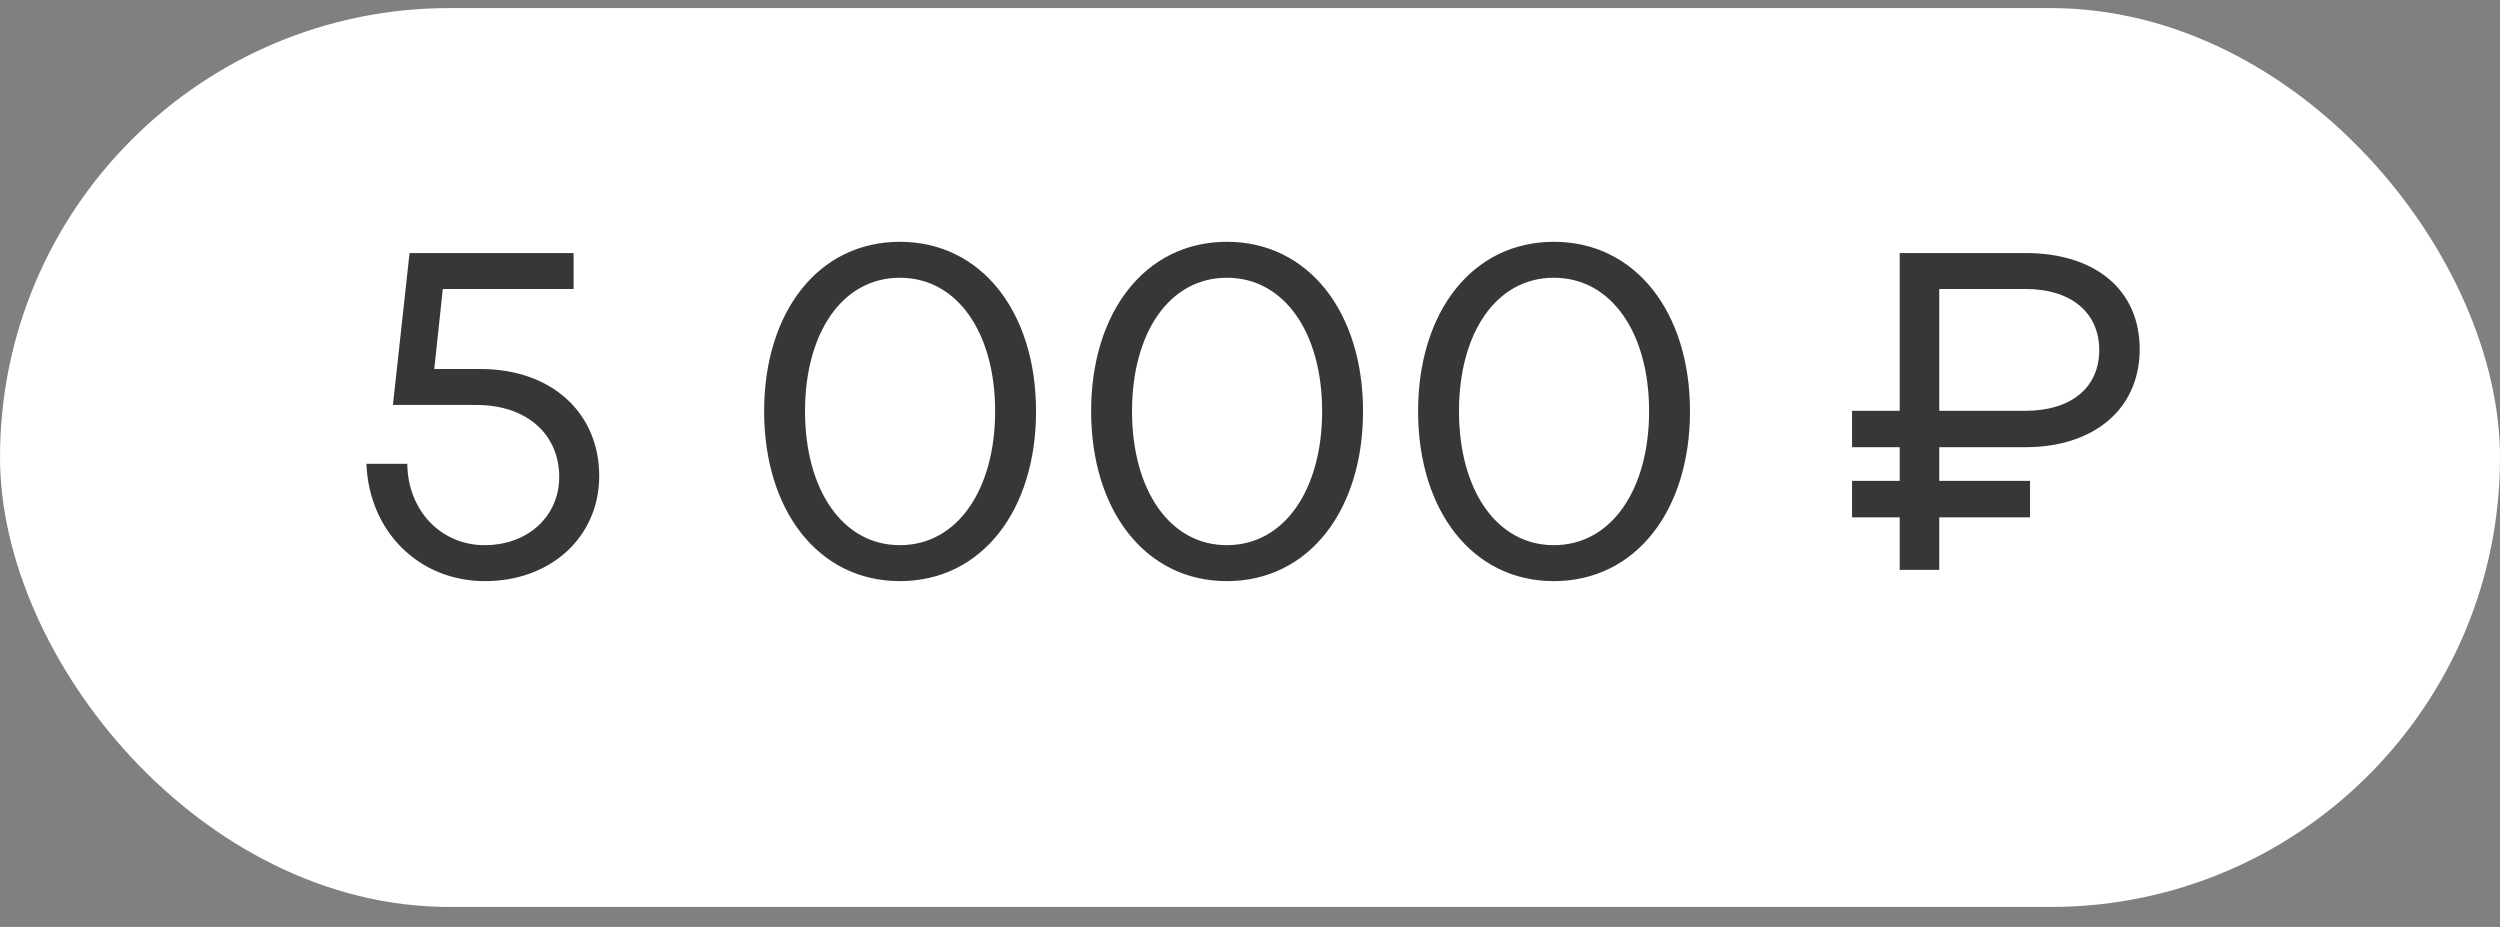
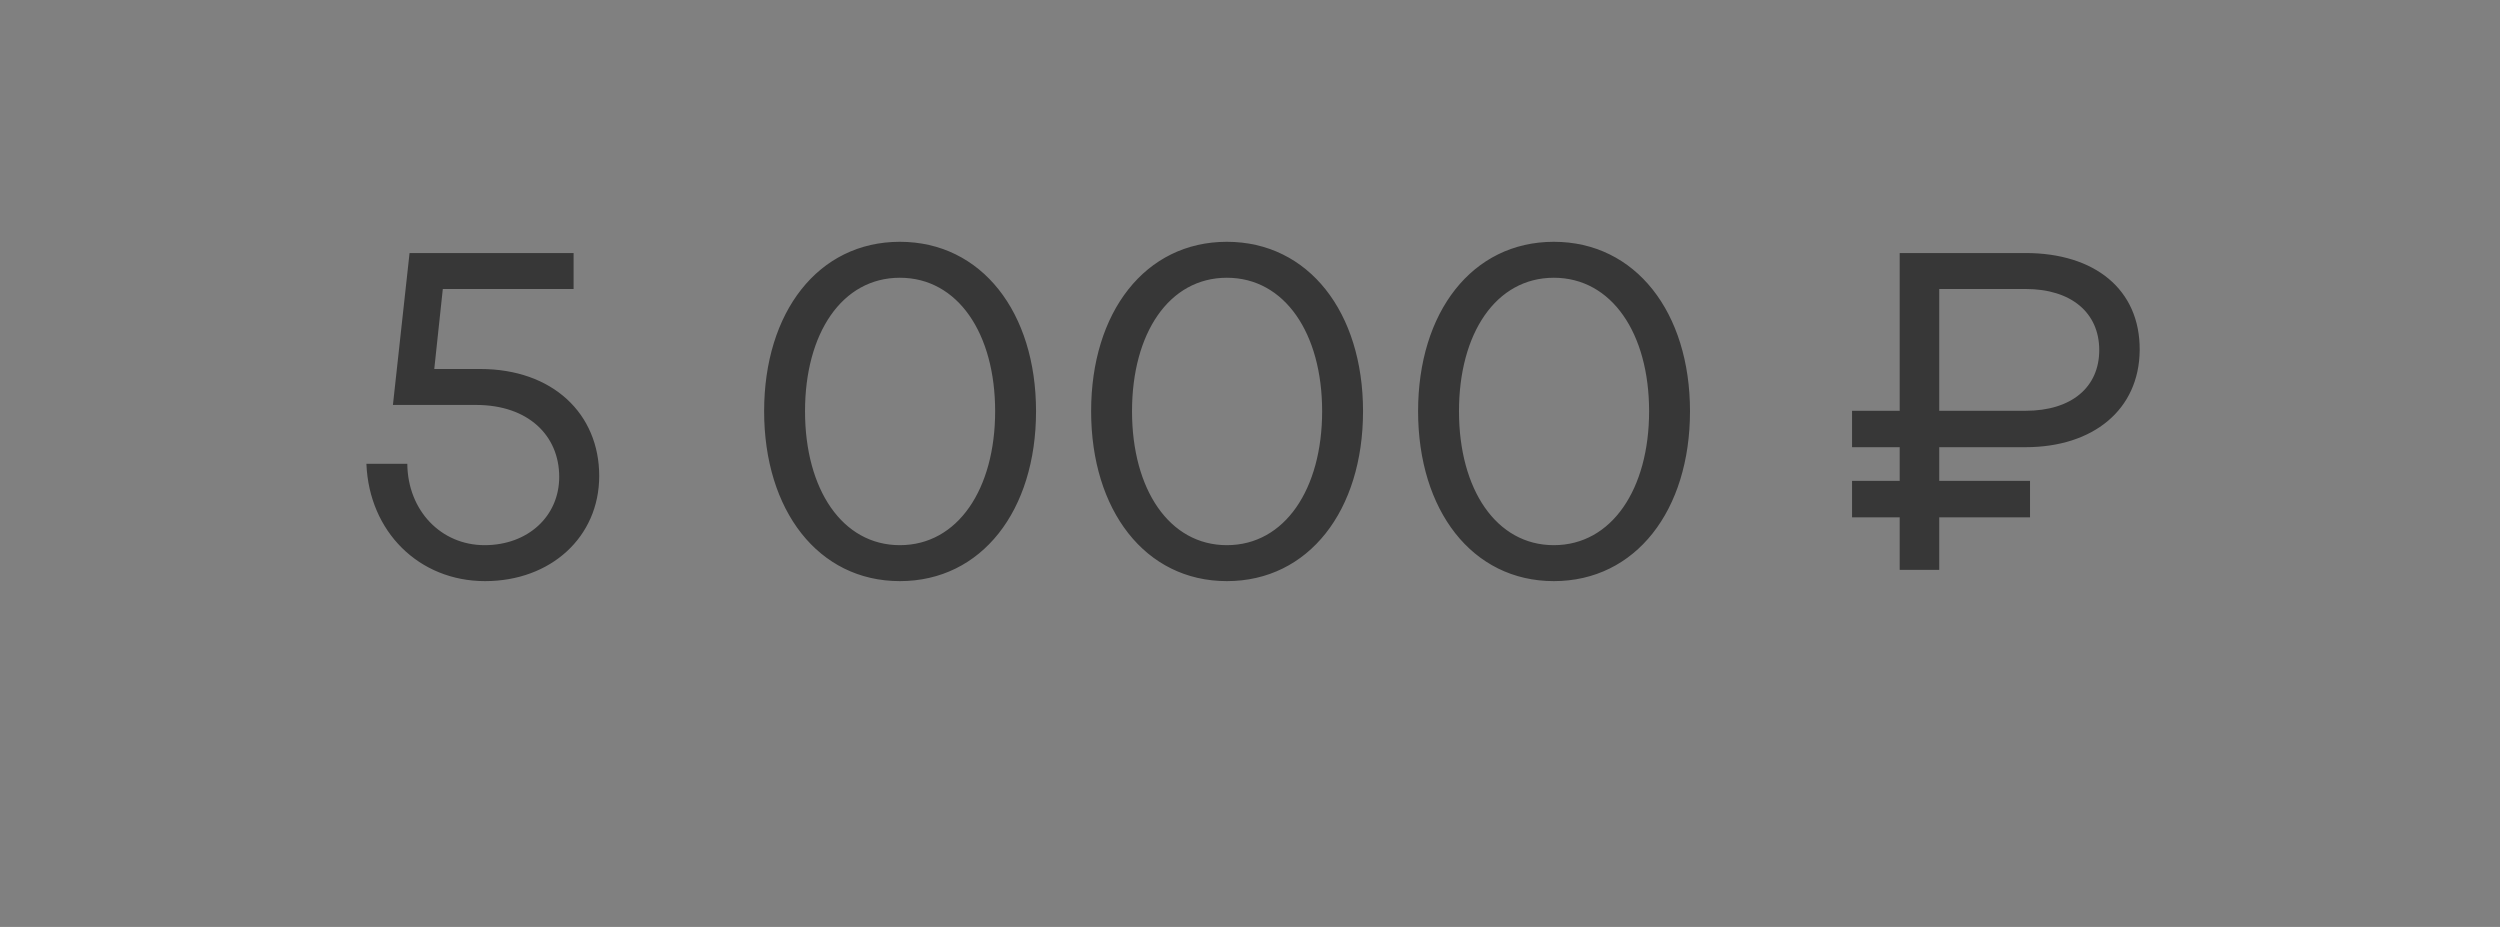
<svg xmlns="http://www.w3.org/2000/svg" width="89" height="33" viewBox="0 0 89 33" fill="none">
  <rect x="0" y="0" width="89" height="33" fill="#808080" stroke="none" />
-   <rect y="0.288" width="89" height="32" rx="16" fill="white" />
  <path d="M17.268 20.688C14.916 20.688 13.14 18.928 13.044 16.512H14.5C14.516 18.176 15.7 19.408 17.252 19.408C18.788 19.408 19.908 18.384 19.908 16.976C19.908 15.504 18.804 14.416 16.948 14.416H13.988L14.58 9.008H20.42V10.288H15.764L15.46 13.136H17.092C19.684 13.136 21.332 14.736 21.332 16.944C21.332 19.12 19.604 20.688 17.268 20.688ZM32.035 20.688C29.123 20.688 27.203 18.16 27.203 14.64C27.203 11.12 29.123 8.608 32.035 8.608C34.947 8.608 36.883 11.12 36.883 14.64C36.883 18.176 34.947 20.688 32.035 20.688ZM32.035 19.408C34.099 19.408 35.427 17.408 35.427 14.64C35.427 11.872 34.099 9.888 32.035 9.888C29.971 9.888 28.659 11.872 28.659 14.64C28.659 17.424 29.987 19.408 32.035 19.408ZM43.676 20.688C40.764 20.688 38.844 18.16 38.844 14.64C38.844 11.12 40.764 8.608 43.676 8.608C46.588 8.608 48.524 11.12 48.524 14.64C48.524 18.176 46.588 20.688 43.676 20.688ZM43.676 19.408C45.74 19.408 47.068 17.408 47.068 14.64C47.068 11.872 45.74 9.888 43.676 9.888C41.612 9.888 40.3 11.872 40.3 14.64C40.3 17.424 41.628 19.408 43.676 19.408ZM55.316 20.688C52.404 20.688 50.484 18.16 50.484 14.64C50.484 11.12 52.404 8.608 55.316 8.608C58.228 8.608 60.164 11.12 60.164 14.64C60.164 18.176 58.228 20.688 55.316 20.688ZM55.316 19.408C57.38 19.408 58.708 17.408 58.708 14.64C58.708 11.872 57.38 9.888 55.316 9.888C53.252 9.888 51.94 11.872 51.94 14.64C51.94 17.424 53.268 19.408 55.316 19.408ZM72.109 9.008C74.573 9.008 76.189 10.304 76.173 12.464C76.157 14.592 74.509 15.92 72.109 15.92H69.037V17.12H72.269V18.416H69.037V20.288H67.629V18.416H65.933V17.12H67.629V15.92H65.933V14.624H67.629V9.008H72.109ZM72.109 14.624C73.757 14.624 74.733 13.776 74.733 12.464C74.733 11.136 73.741 10.288 72.109 10.288H69.037V14.624H72.109Z" fill="#373737" />
</svg>